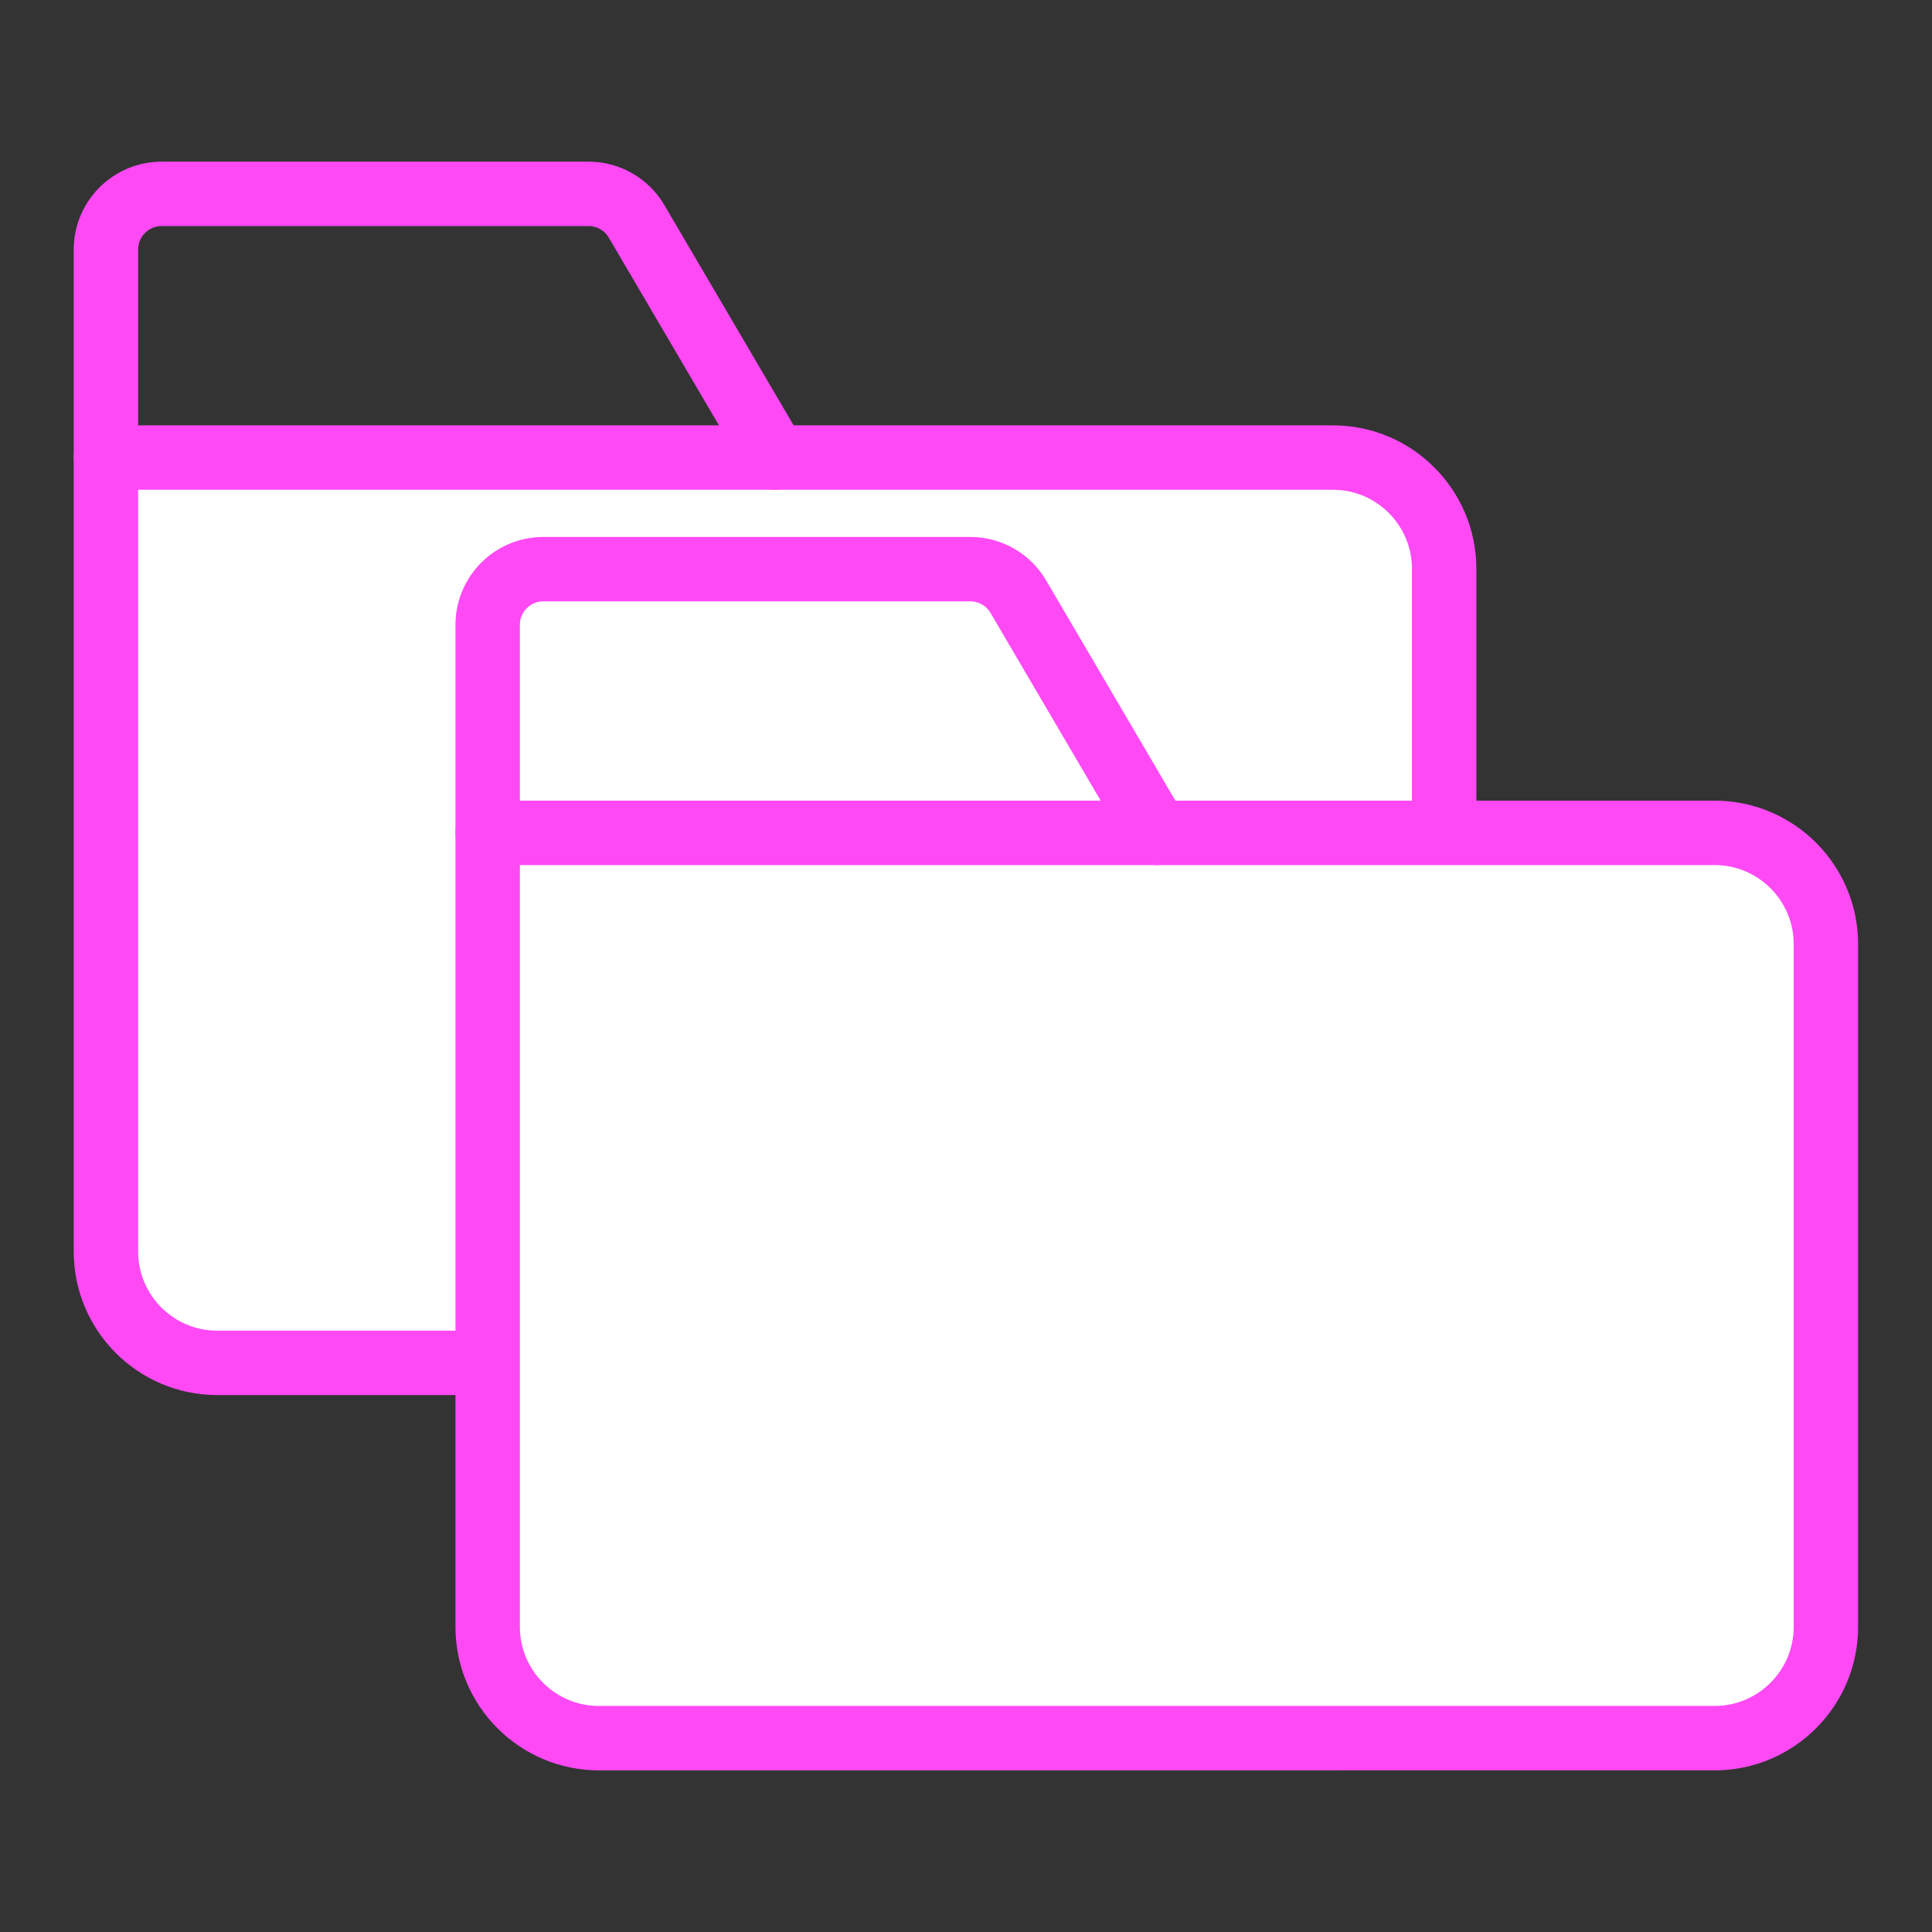
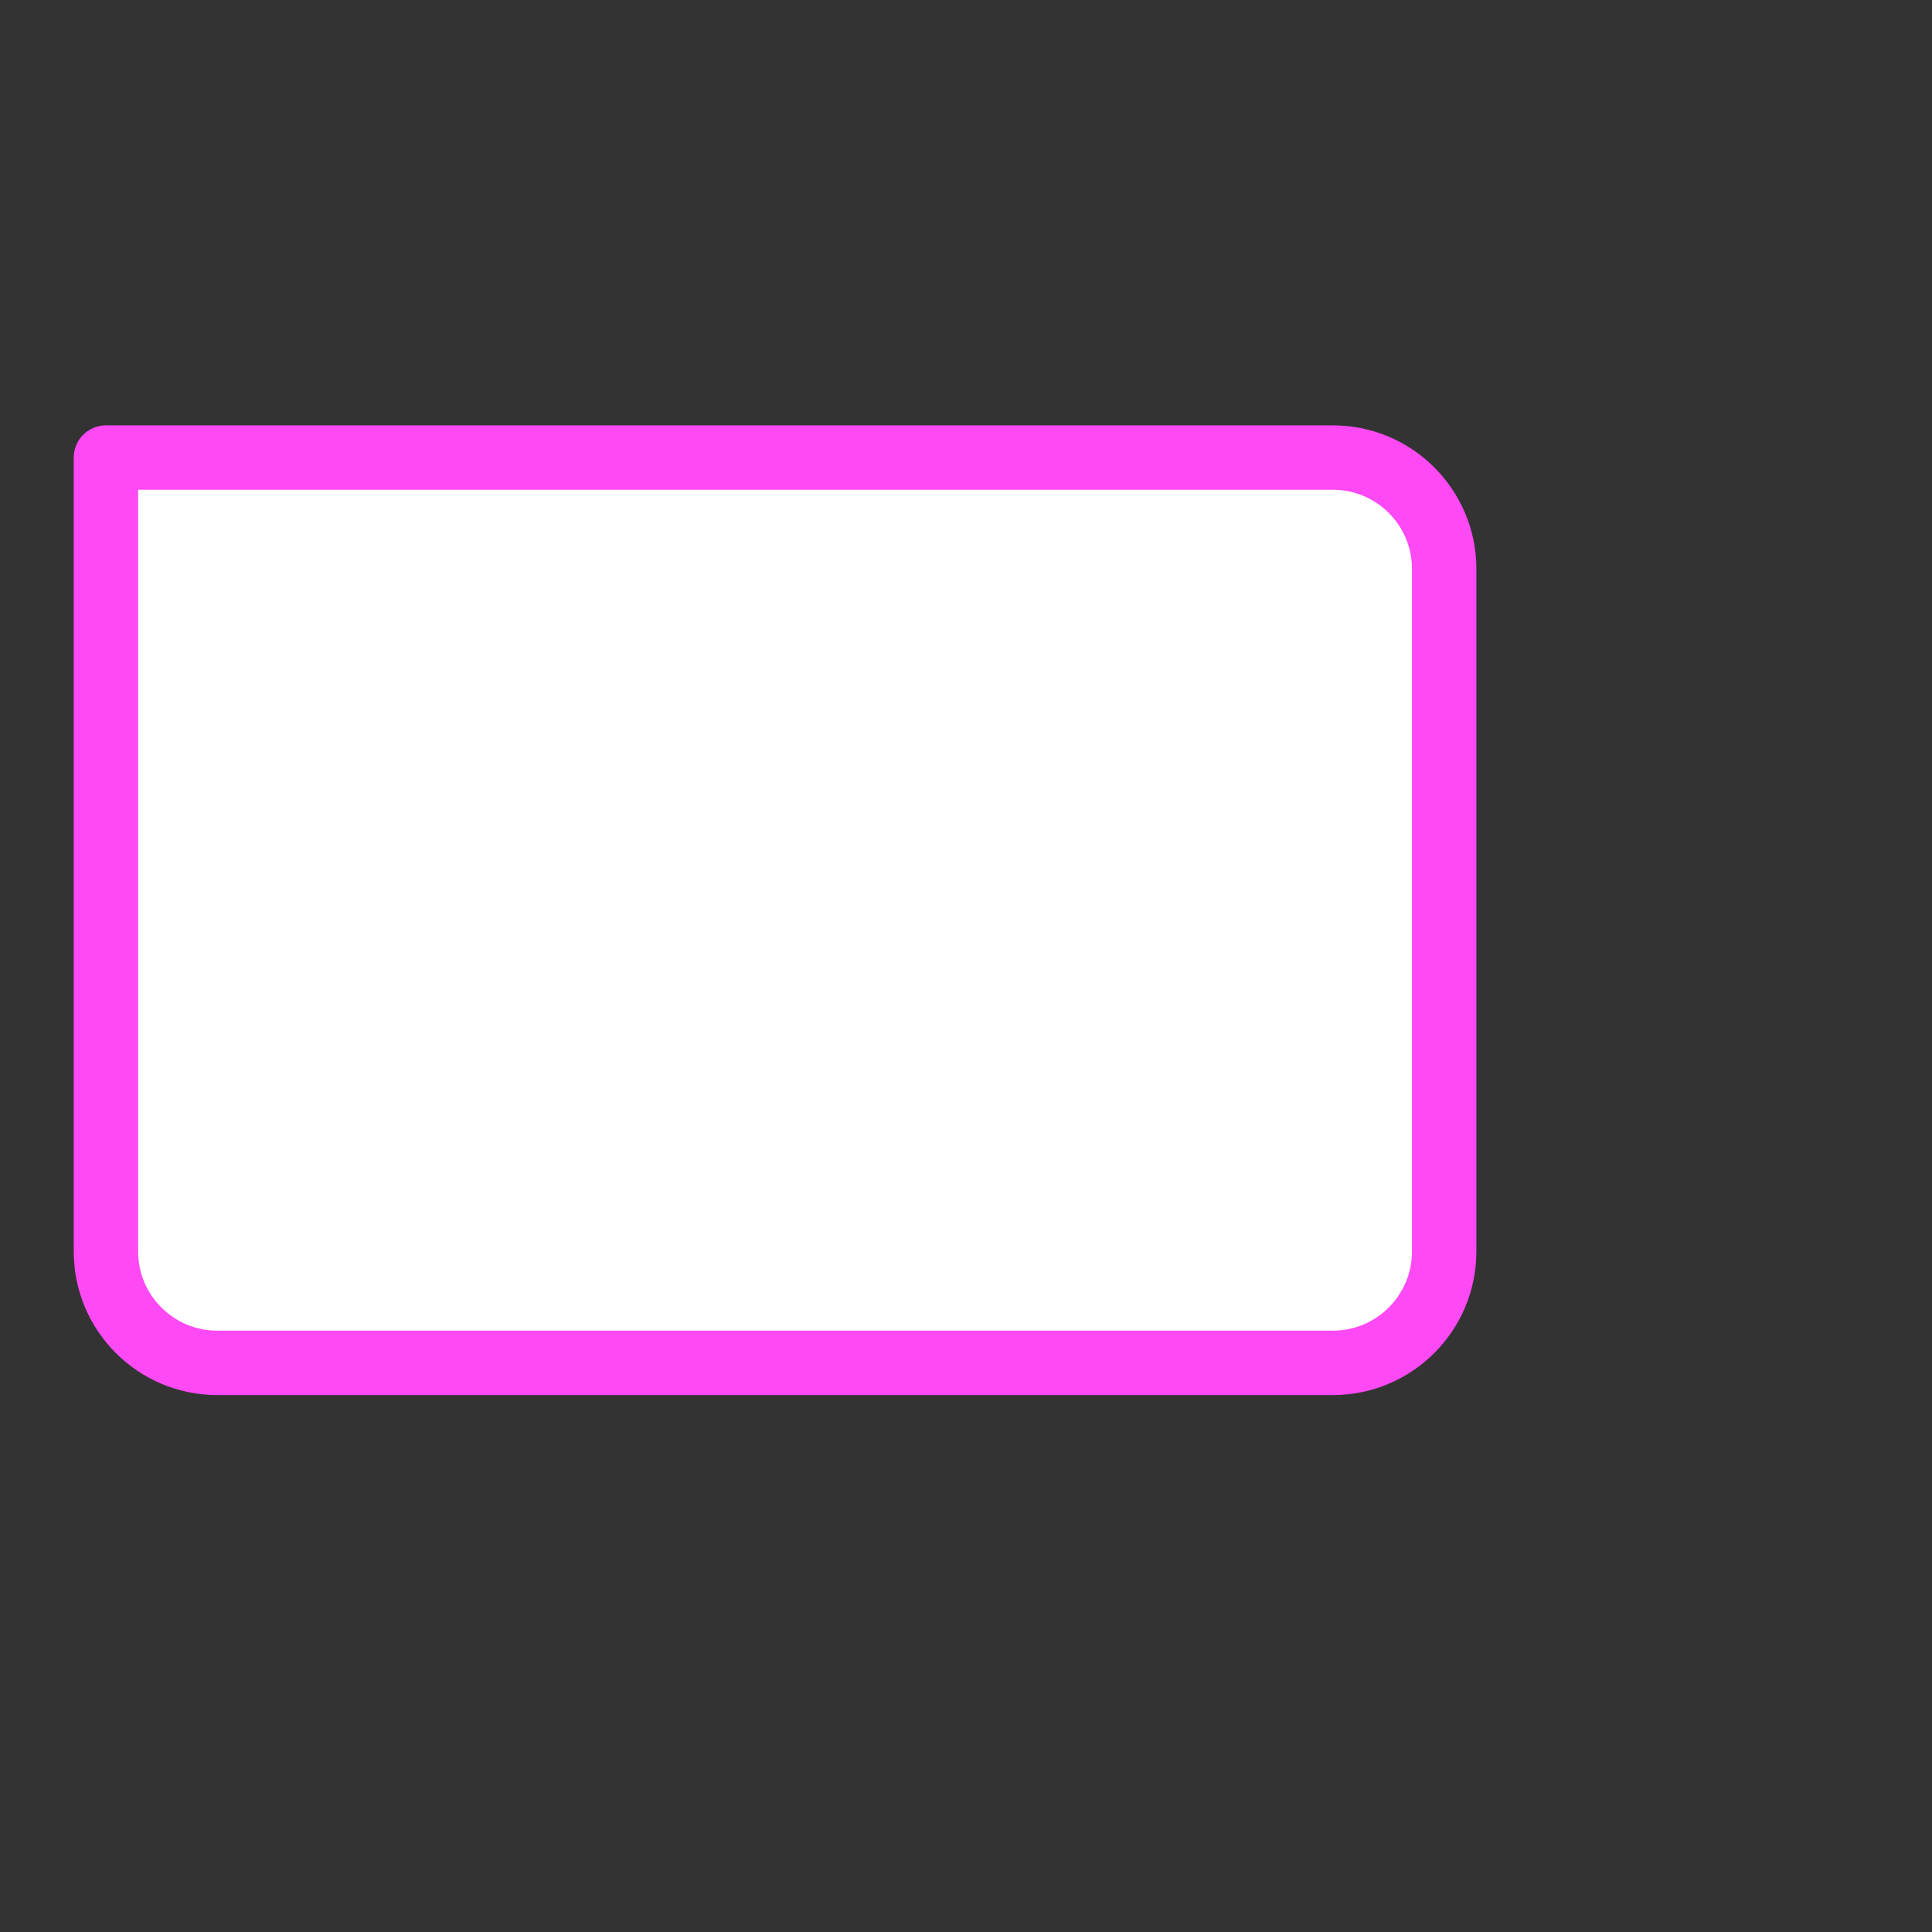
<svg xmlns="http://www.w3.org/2000/svg" version="1.1" viewBox="0 0 120 120">
  <rect x="0" y="0" width="120" height="120" fill="#333333" stroke="none" />
  <defs>
    <style>
      .cls-1 {
        fill: none;
      }

      .cls-1, .cls-2 {
        stroke: #ff49f5;
        stroke-linecap: round;
        stroke-linejoin: round;
        stroke-width: 4px;
      }

      .cls-2 {
        fill: #fff;
      }
    </style>
  </defs>
  <g id="_Слой_5" data-name="Слой 5">
    <g>
      <path class="cls-2" d="M6.58,28.42h76.21c3.81,0,6.91,3.1,6.91,6.91v42.41c0,3.81-3.1,6.91-6.91,6.91H13.49c-3.81,0-6.91-3.1-6.91-6.91V28.42h0Z" />
-       <path class="cls-1" d="M6.58,28.42v-12.92c0-1.91,1.55-3.46,3.47-3.46h26.5c1.23,0,2.37.65,2.99,1.71l8.61,14.67" />
    </g>
  </g>
  <g id="_Слой_6" data-name="Слой 6">
    <g>
-       <path class="cls-2" d="M30.29,51.73h76.21c3.81,0,6.91,3.1,6.91,6.91v42.41c0,3.81-3.1,6.91-6.91,6.91H37.2c-3.81,0-6.91-3.1-6.91-6.91v-49.32h0Z" />
-       <path class="cls-1" d="M30.29,51.73v-12.92c0-1.91,1.55-3.46,3.47-3.46h26.5c1.23,0,2.37.65,2.99,1.71l8.61,14.67" />
-     </g>
+       </g>
  </g>
</svg>